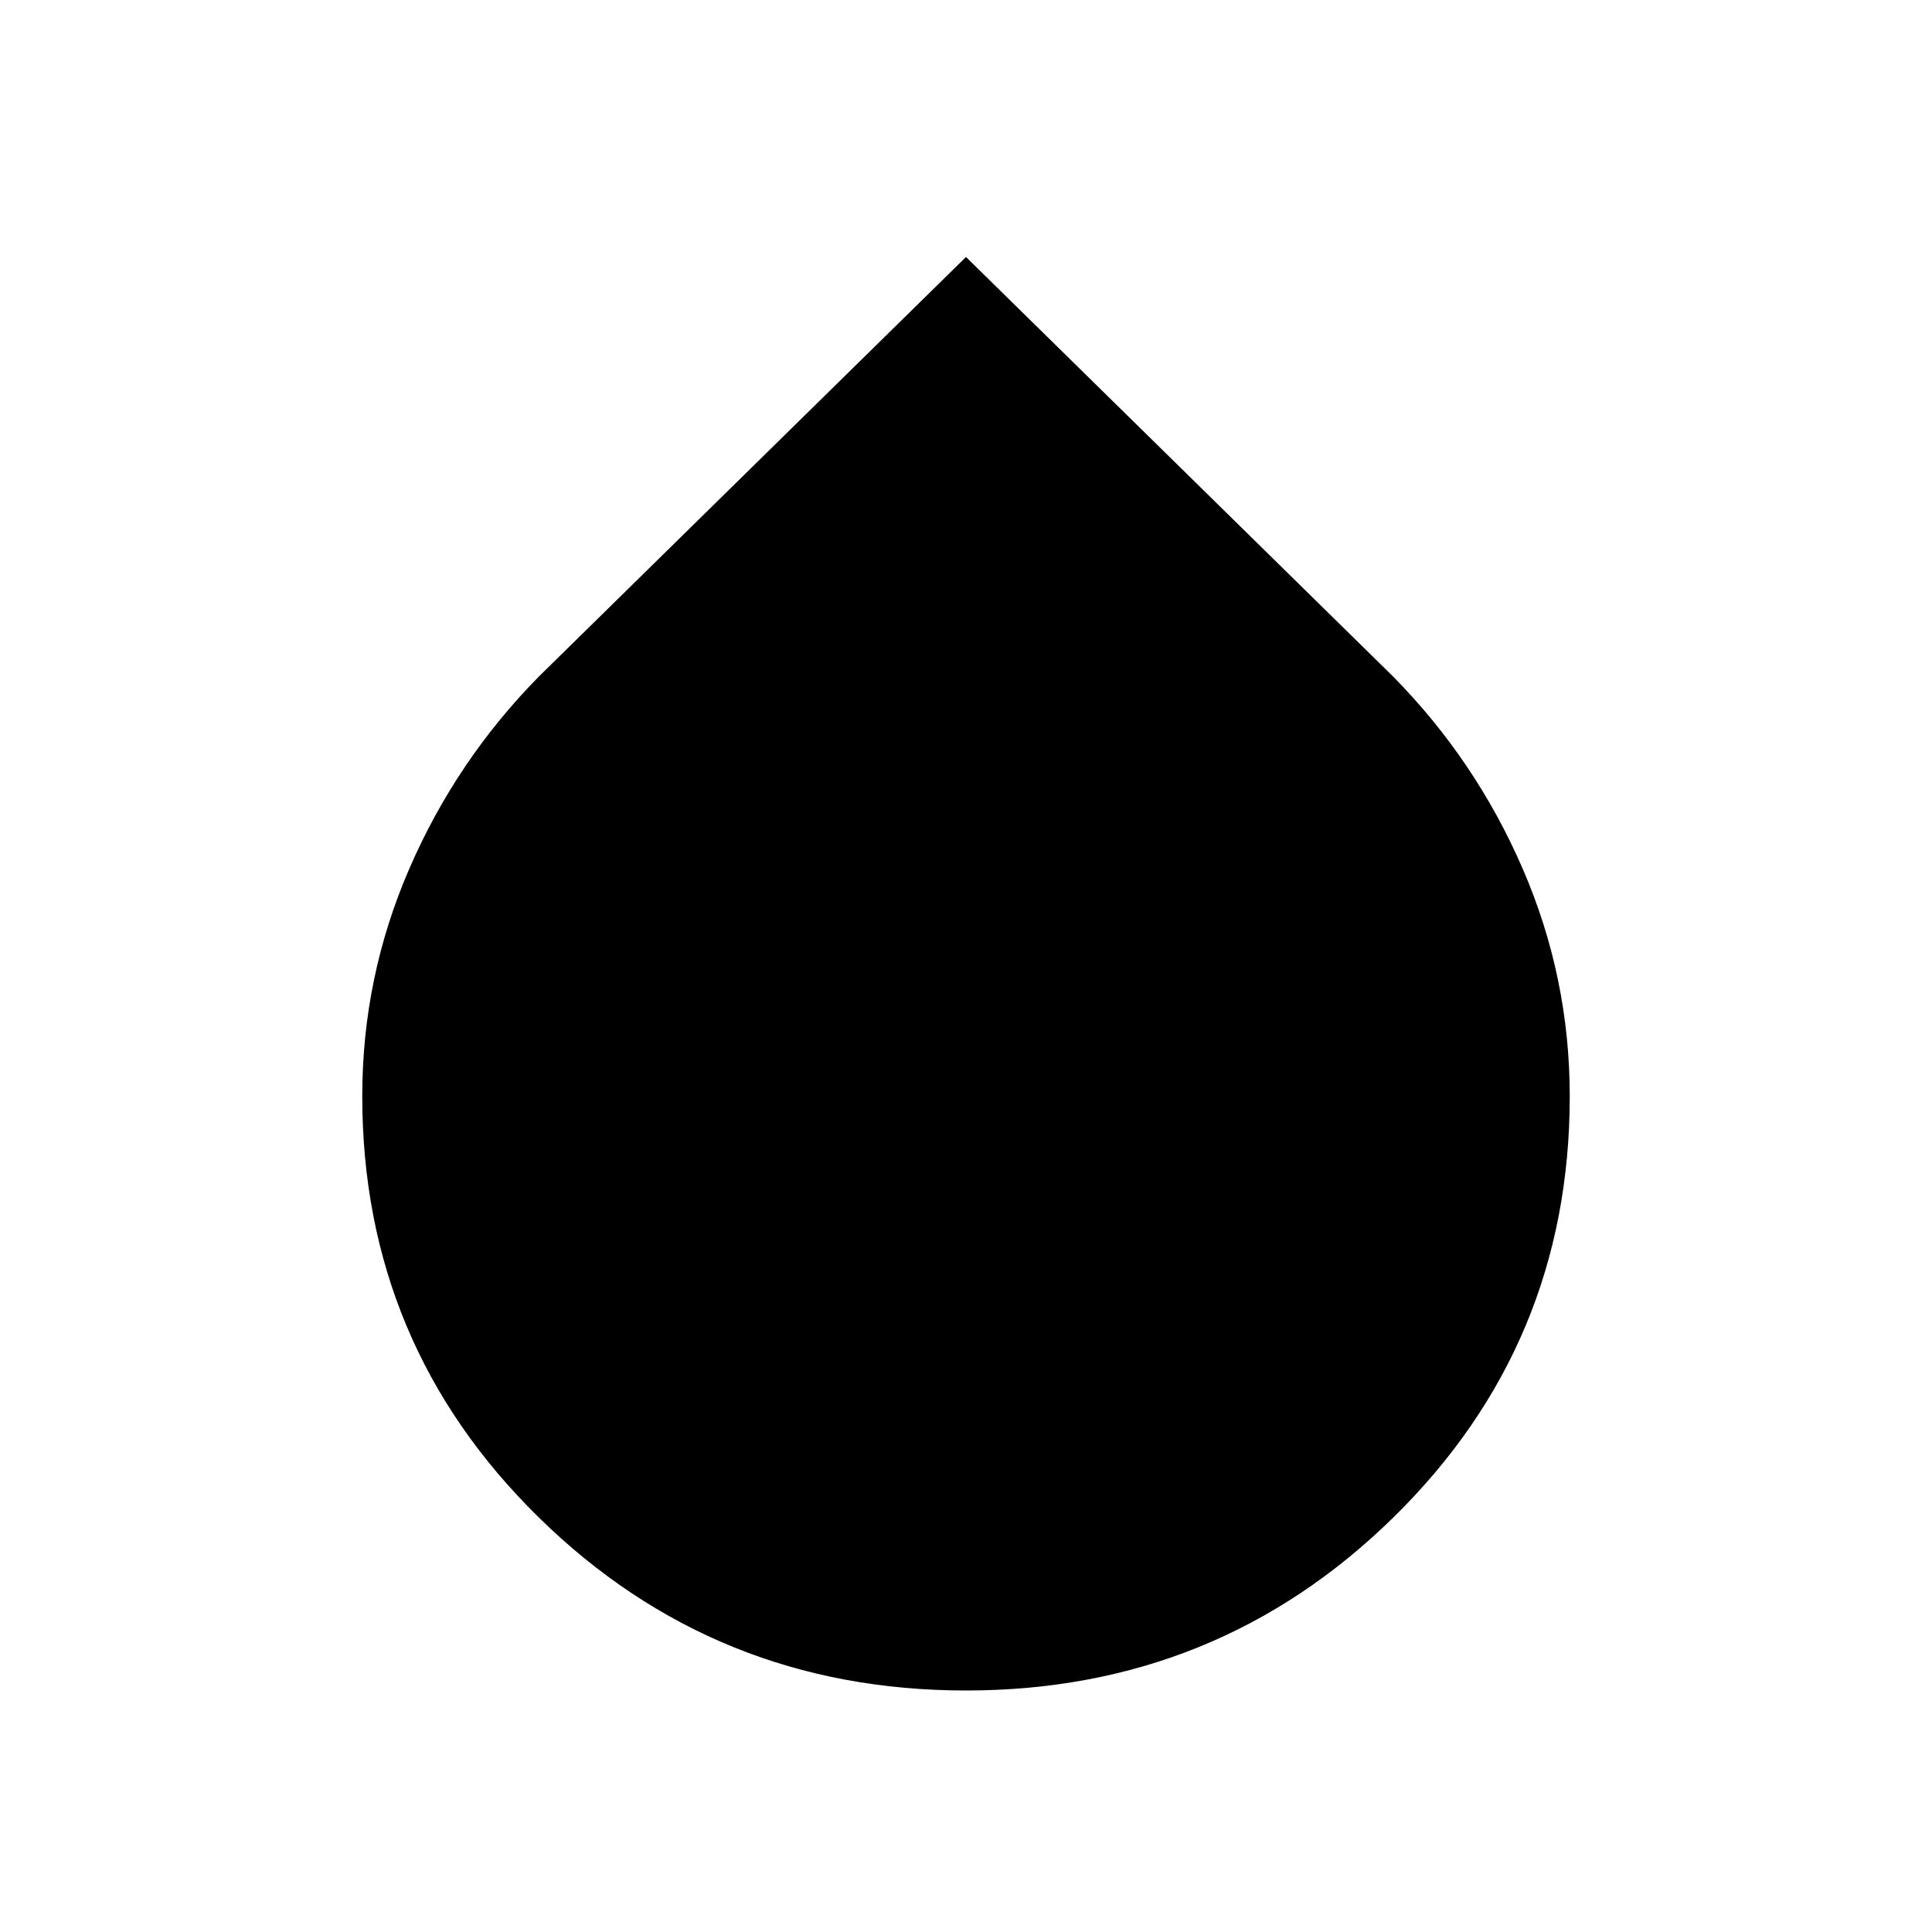
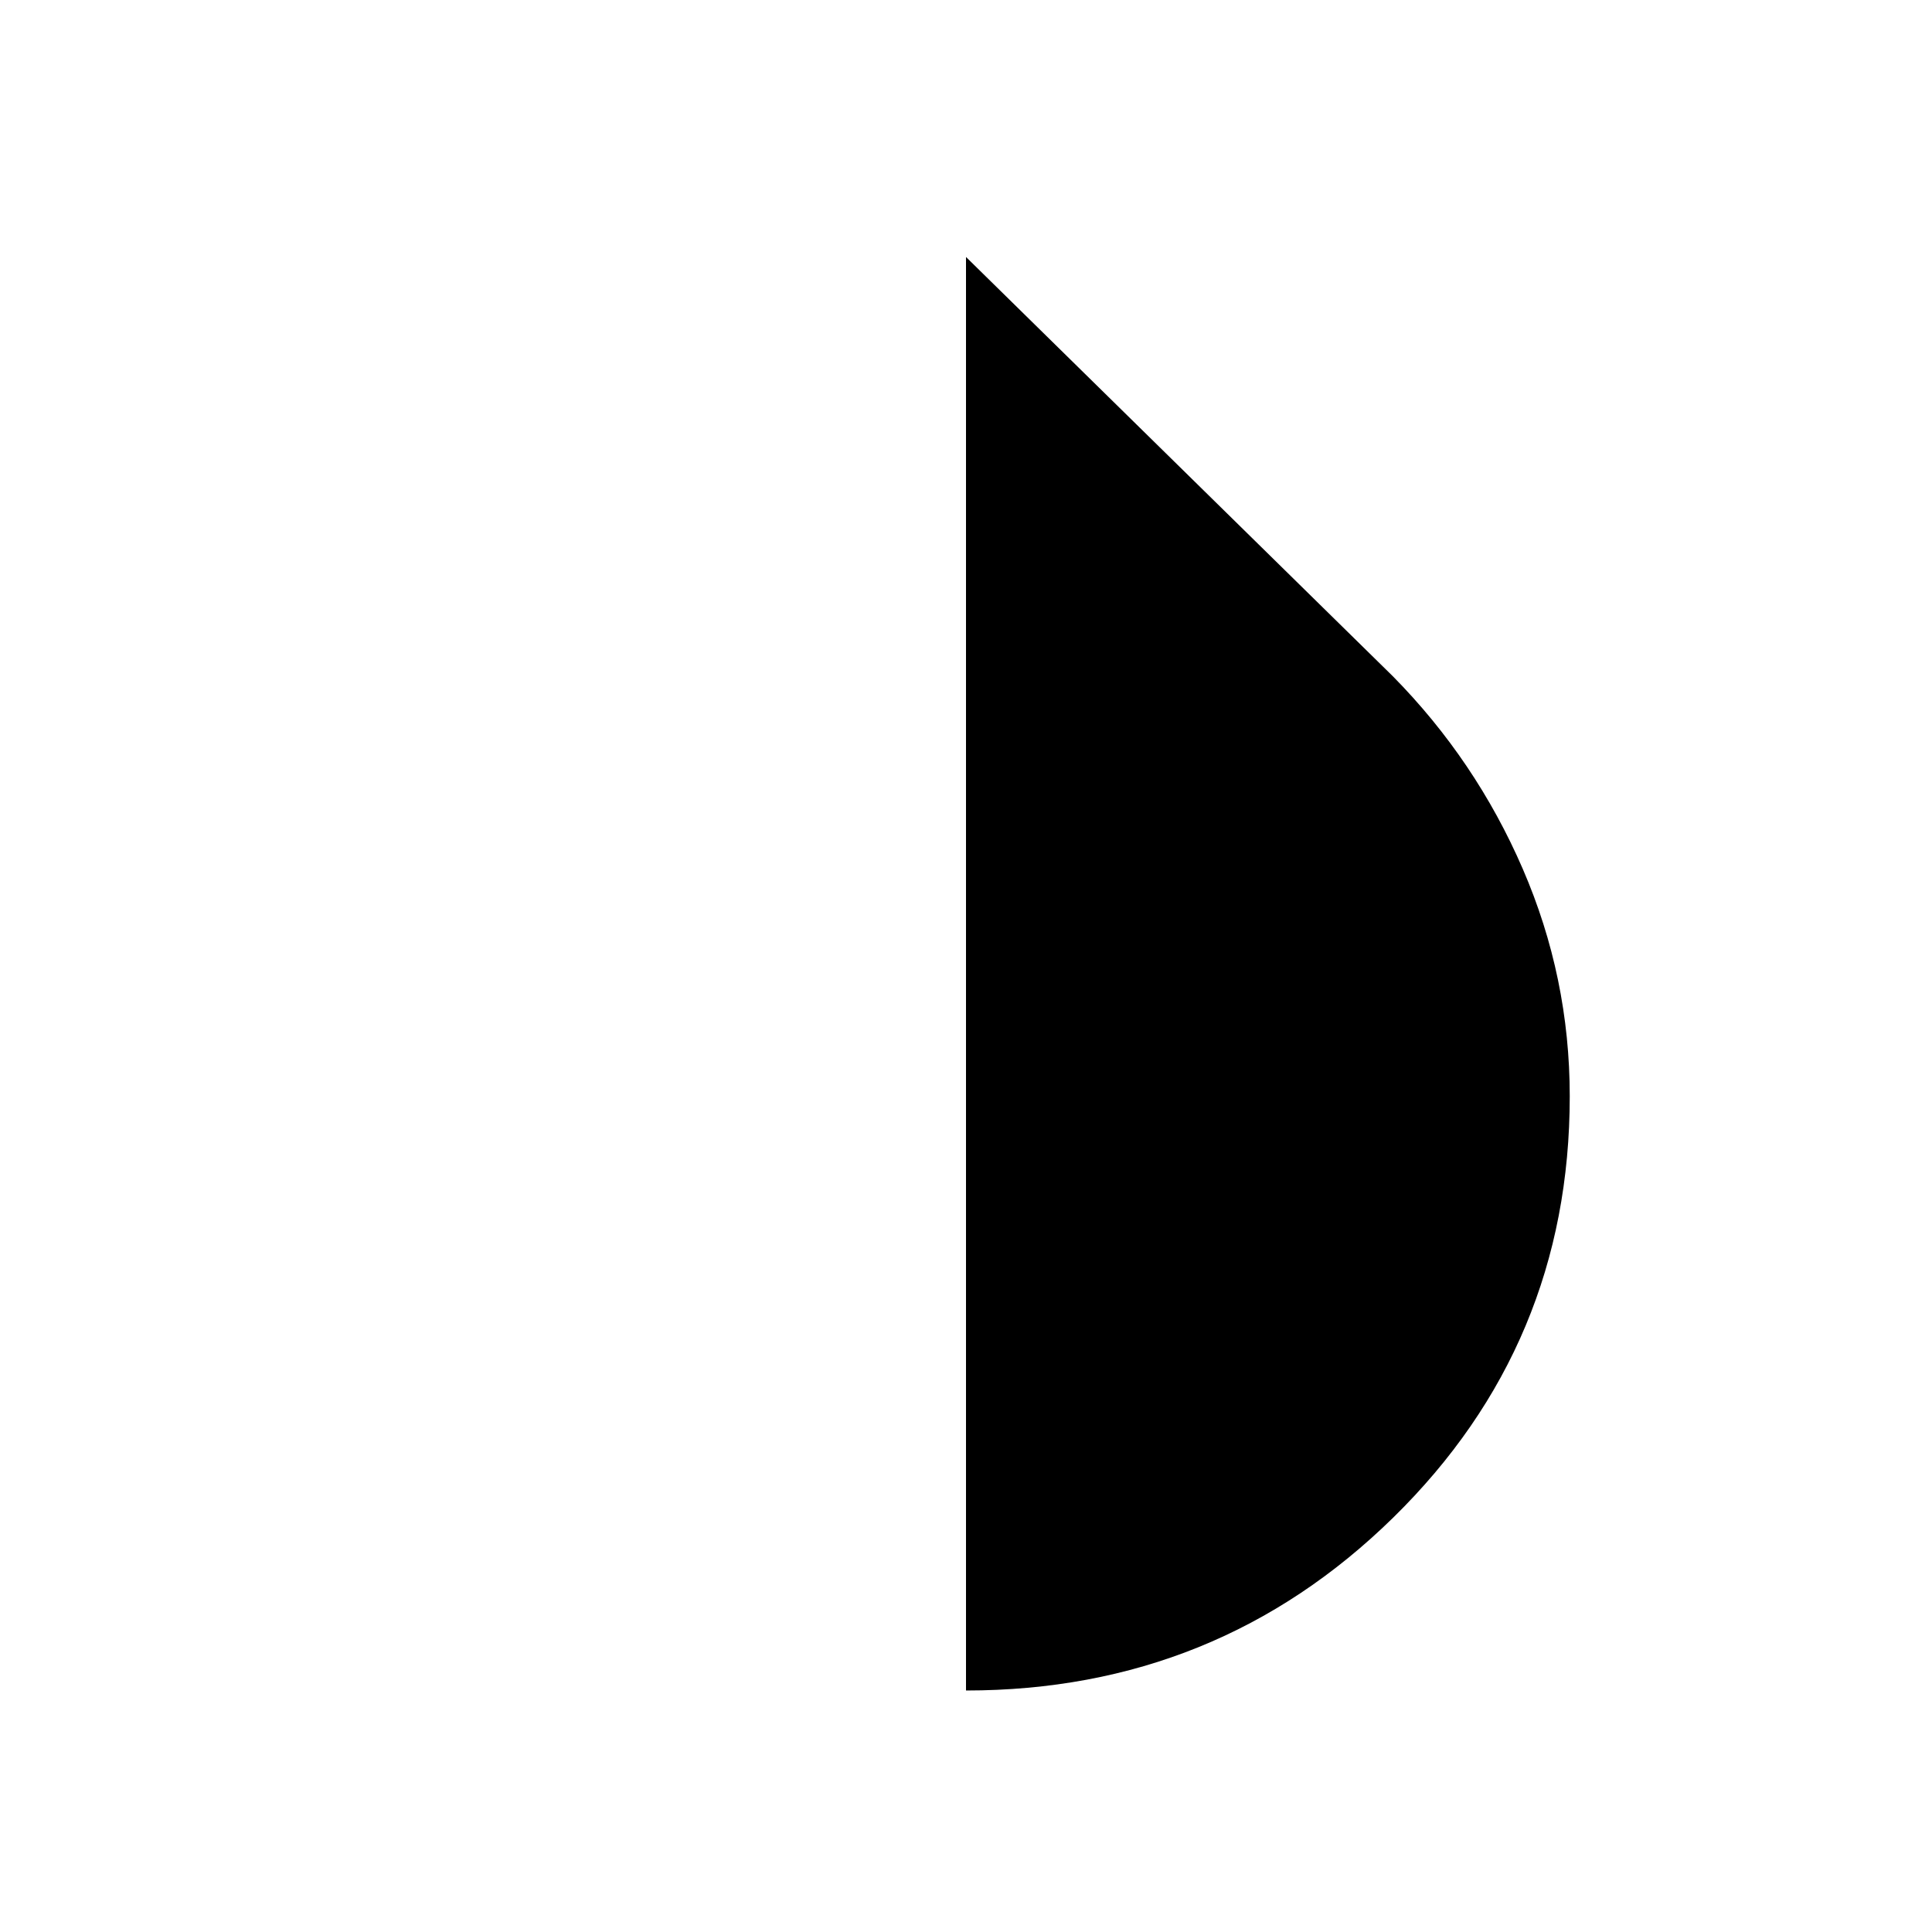
<svg xmlns="http://www.w3.org/2000/svg" height="40" viewBox="0 96 960 960" width="40">
-   <path d="M480 935.999q-124.687 0-212.343-86.052-87.656-86.052-87.656-209.275 0-59.038 23.347-112.945 23.346-53.907 64.499-95.645L480 223.694l212.153 208.388q41.153 41.738 64.499 95.66 23.347 53.923 23.347 113.003 0 123.309-87.656 209.281Q604.687 935.999 480 935.999Z" />
+   <path d="M480 935.999L480 223.694l212.153 208.388q41.153 41.738 64.499 95.66 23.347 53.923 23.347 113.003 0 123.309-87.656 209.281Q604.687 935.999 480 935.999Z" />
</svg>